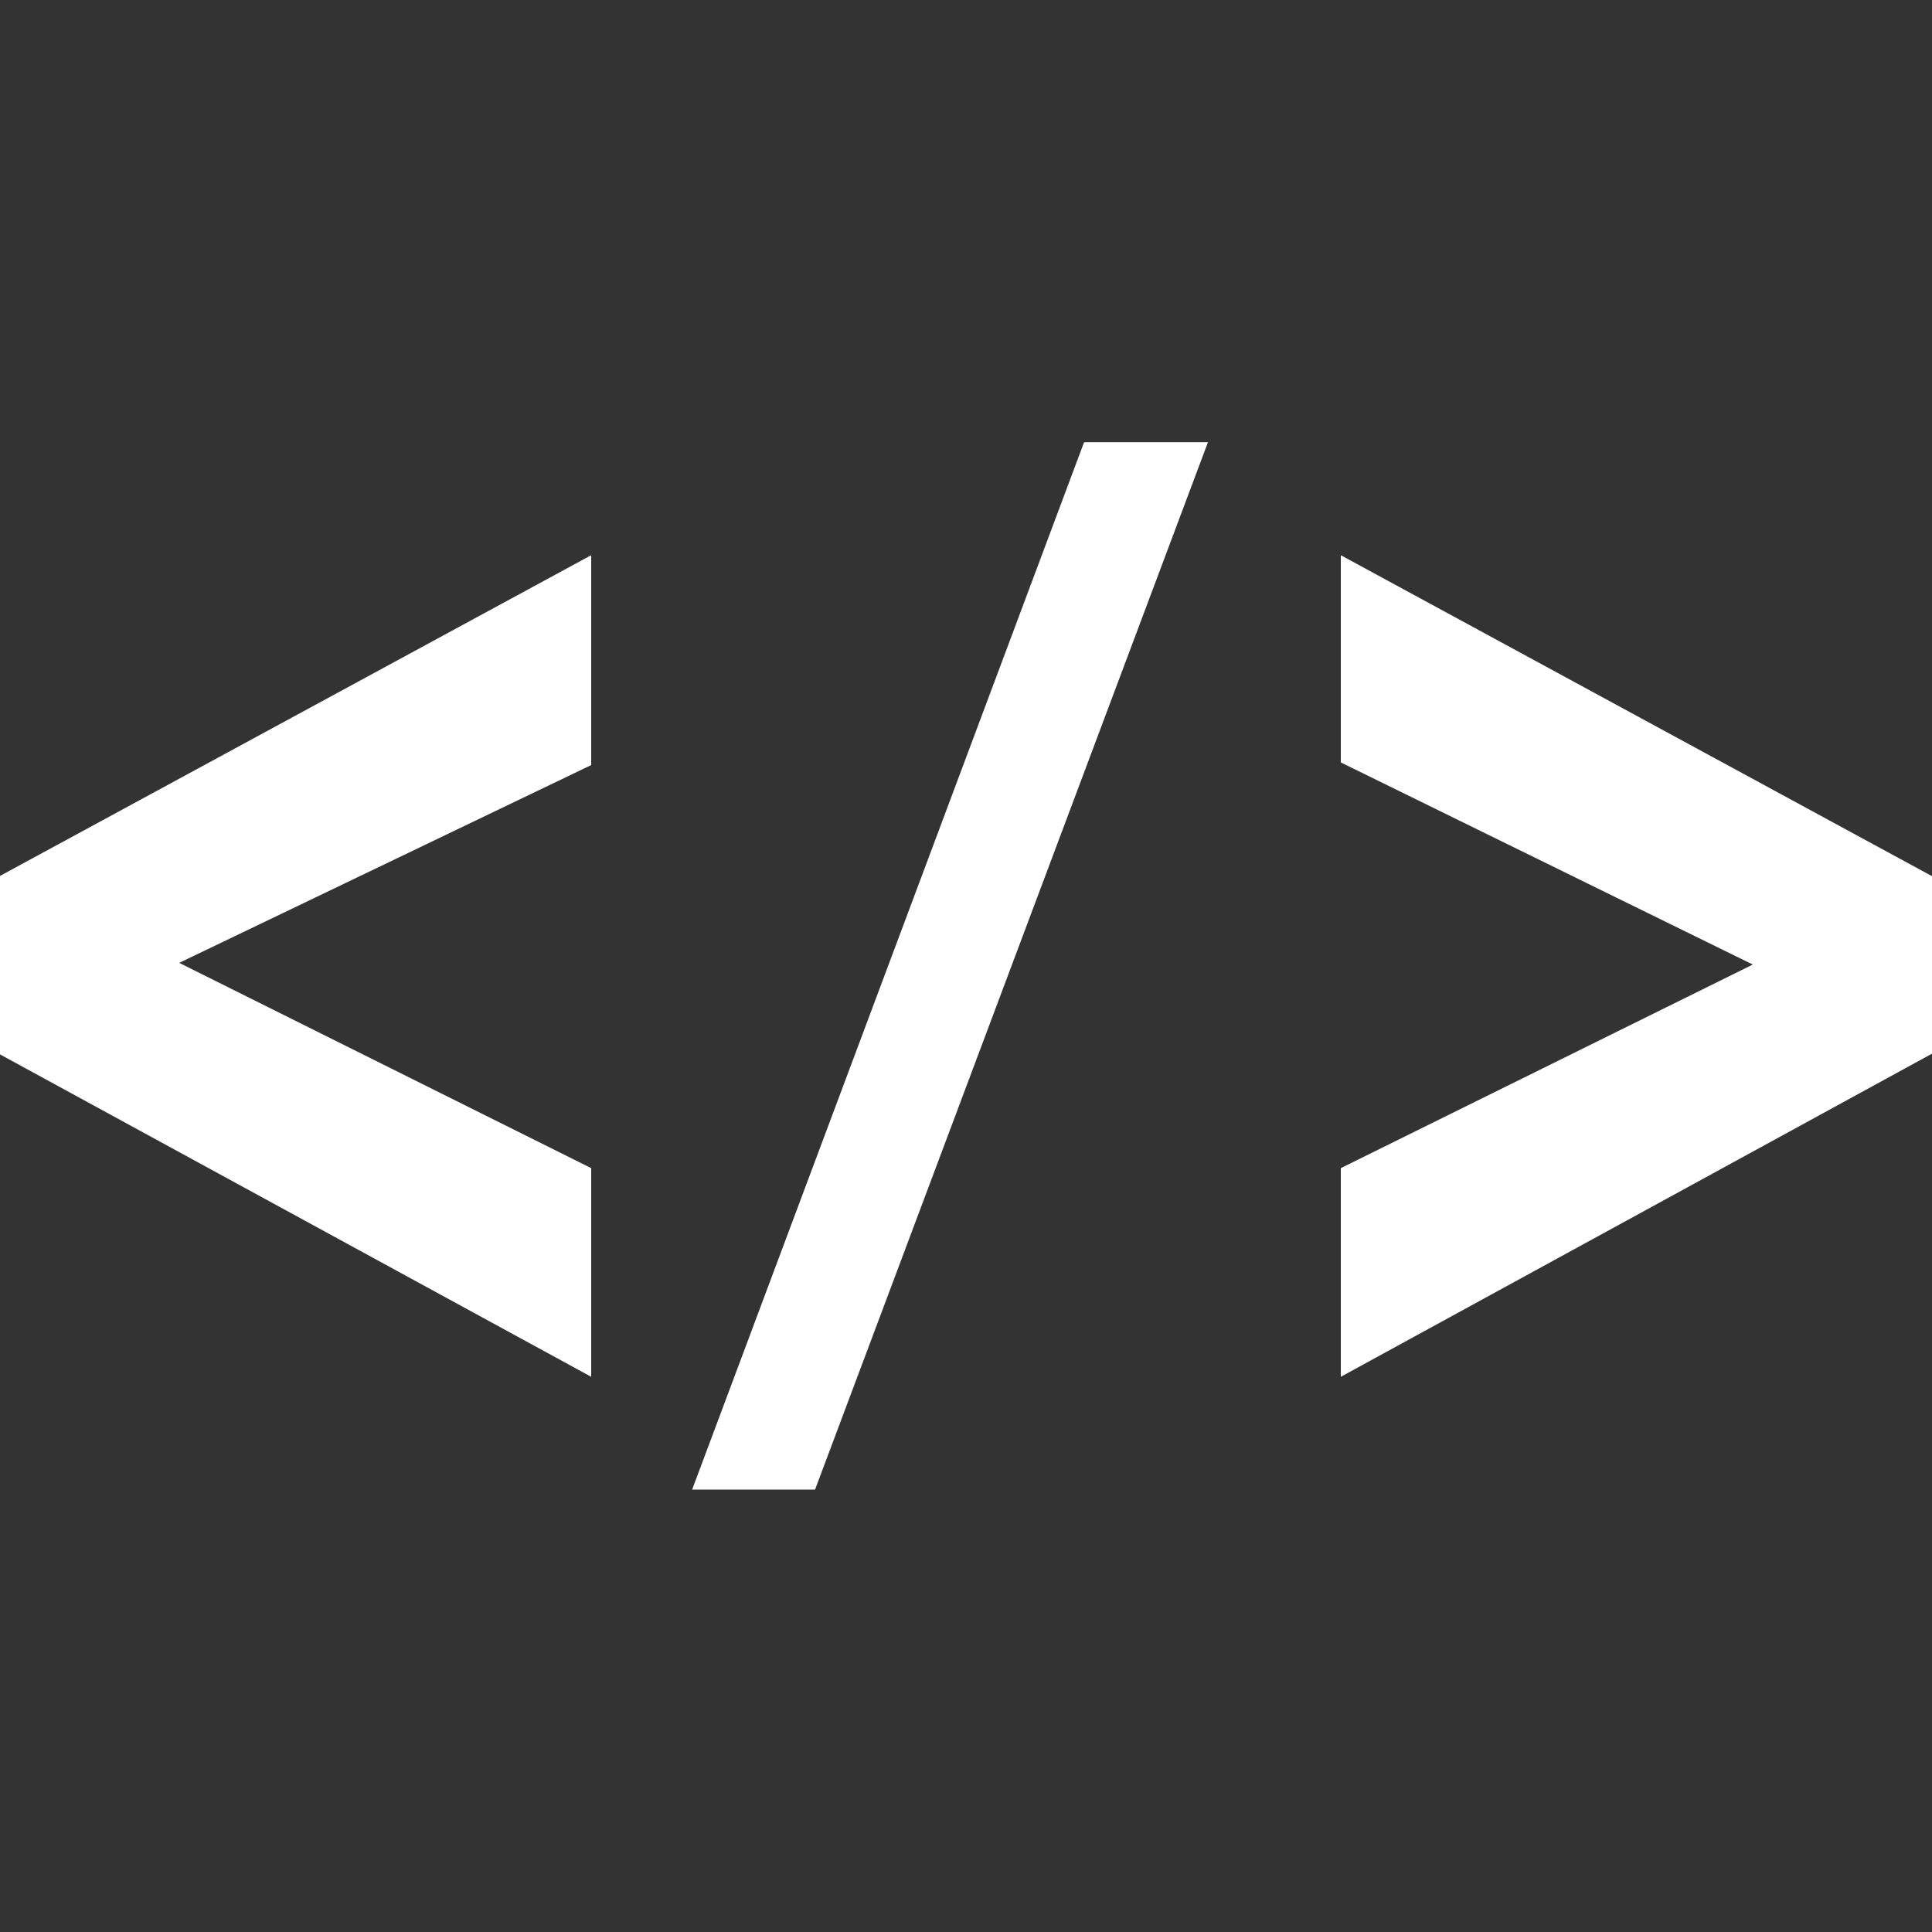
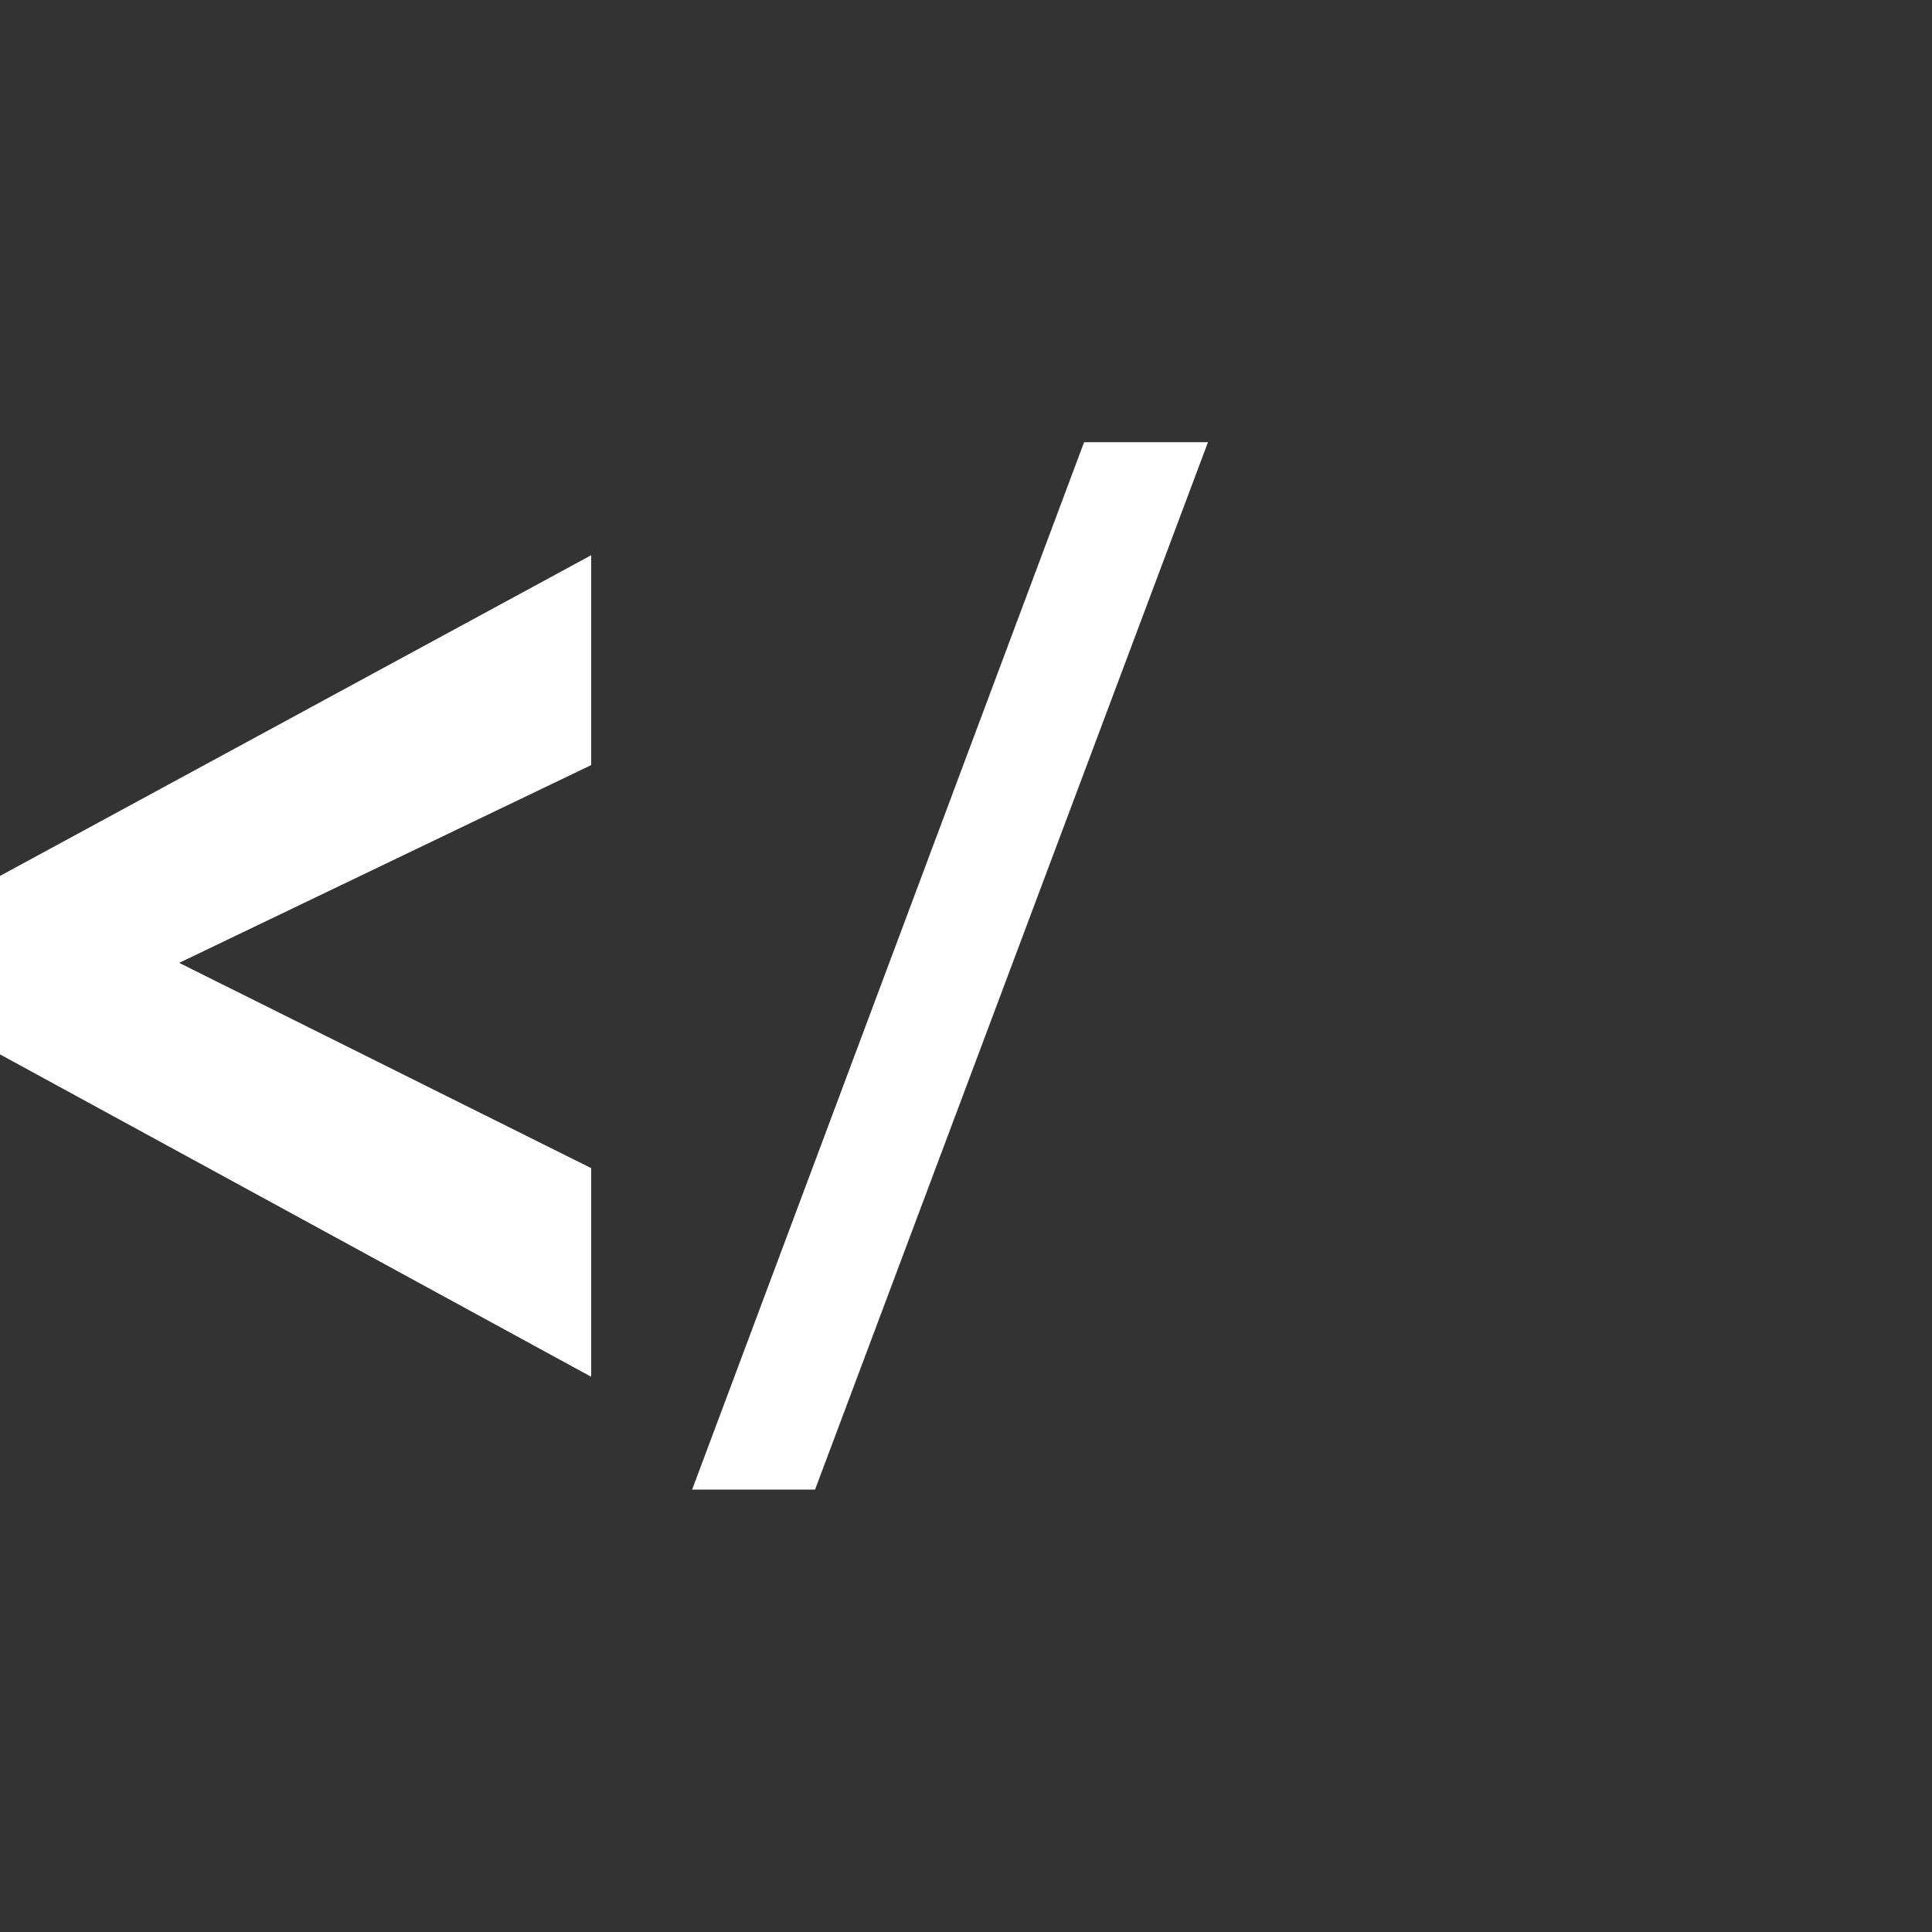
<svg xmlns="http://www.w3.org/2000/svg" id="Capa_1" version="1.1" viewBox="0 0 800 800">
  <rect x="0" y="0" width="800" height="800" fill="#333333" stroke="none" />
  <defs>
    <style>
      .st0 {
        fill: #fff;
      }
    </style>
  </defs>
  <path class="st0" d="M244.8,570.1L0,436.6v-73.9l244.8-132.8v86.9l-170.6,81.9,170.6,85v86.4Z" />
  <path class="st0" d="M286.6,616.8l162.3-433.7h51.3l-162.7,433.7h-50.9Z" />
-   <path class="st0" d="M555.2,570.1v-86.4l170.6-84.3-170.6-83.7v-85.8l244.8,132.9v73.5l-244.8,133.8Z" />
</svg>